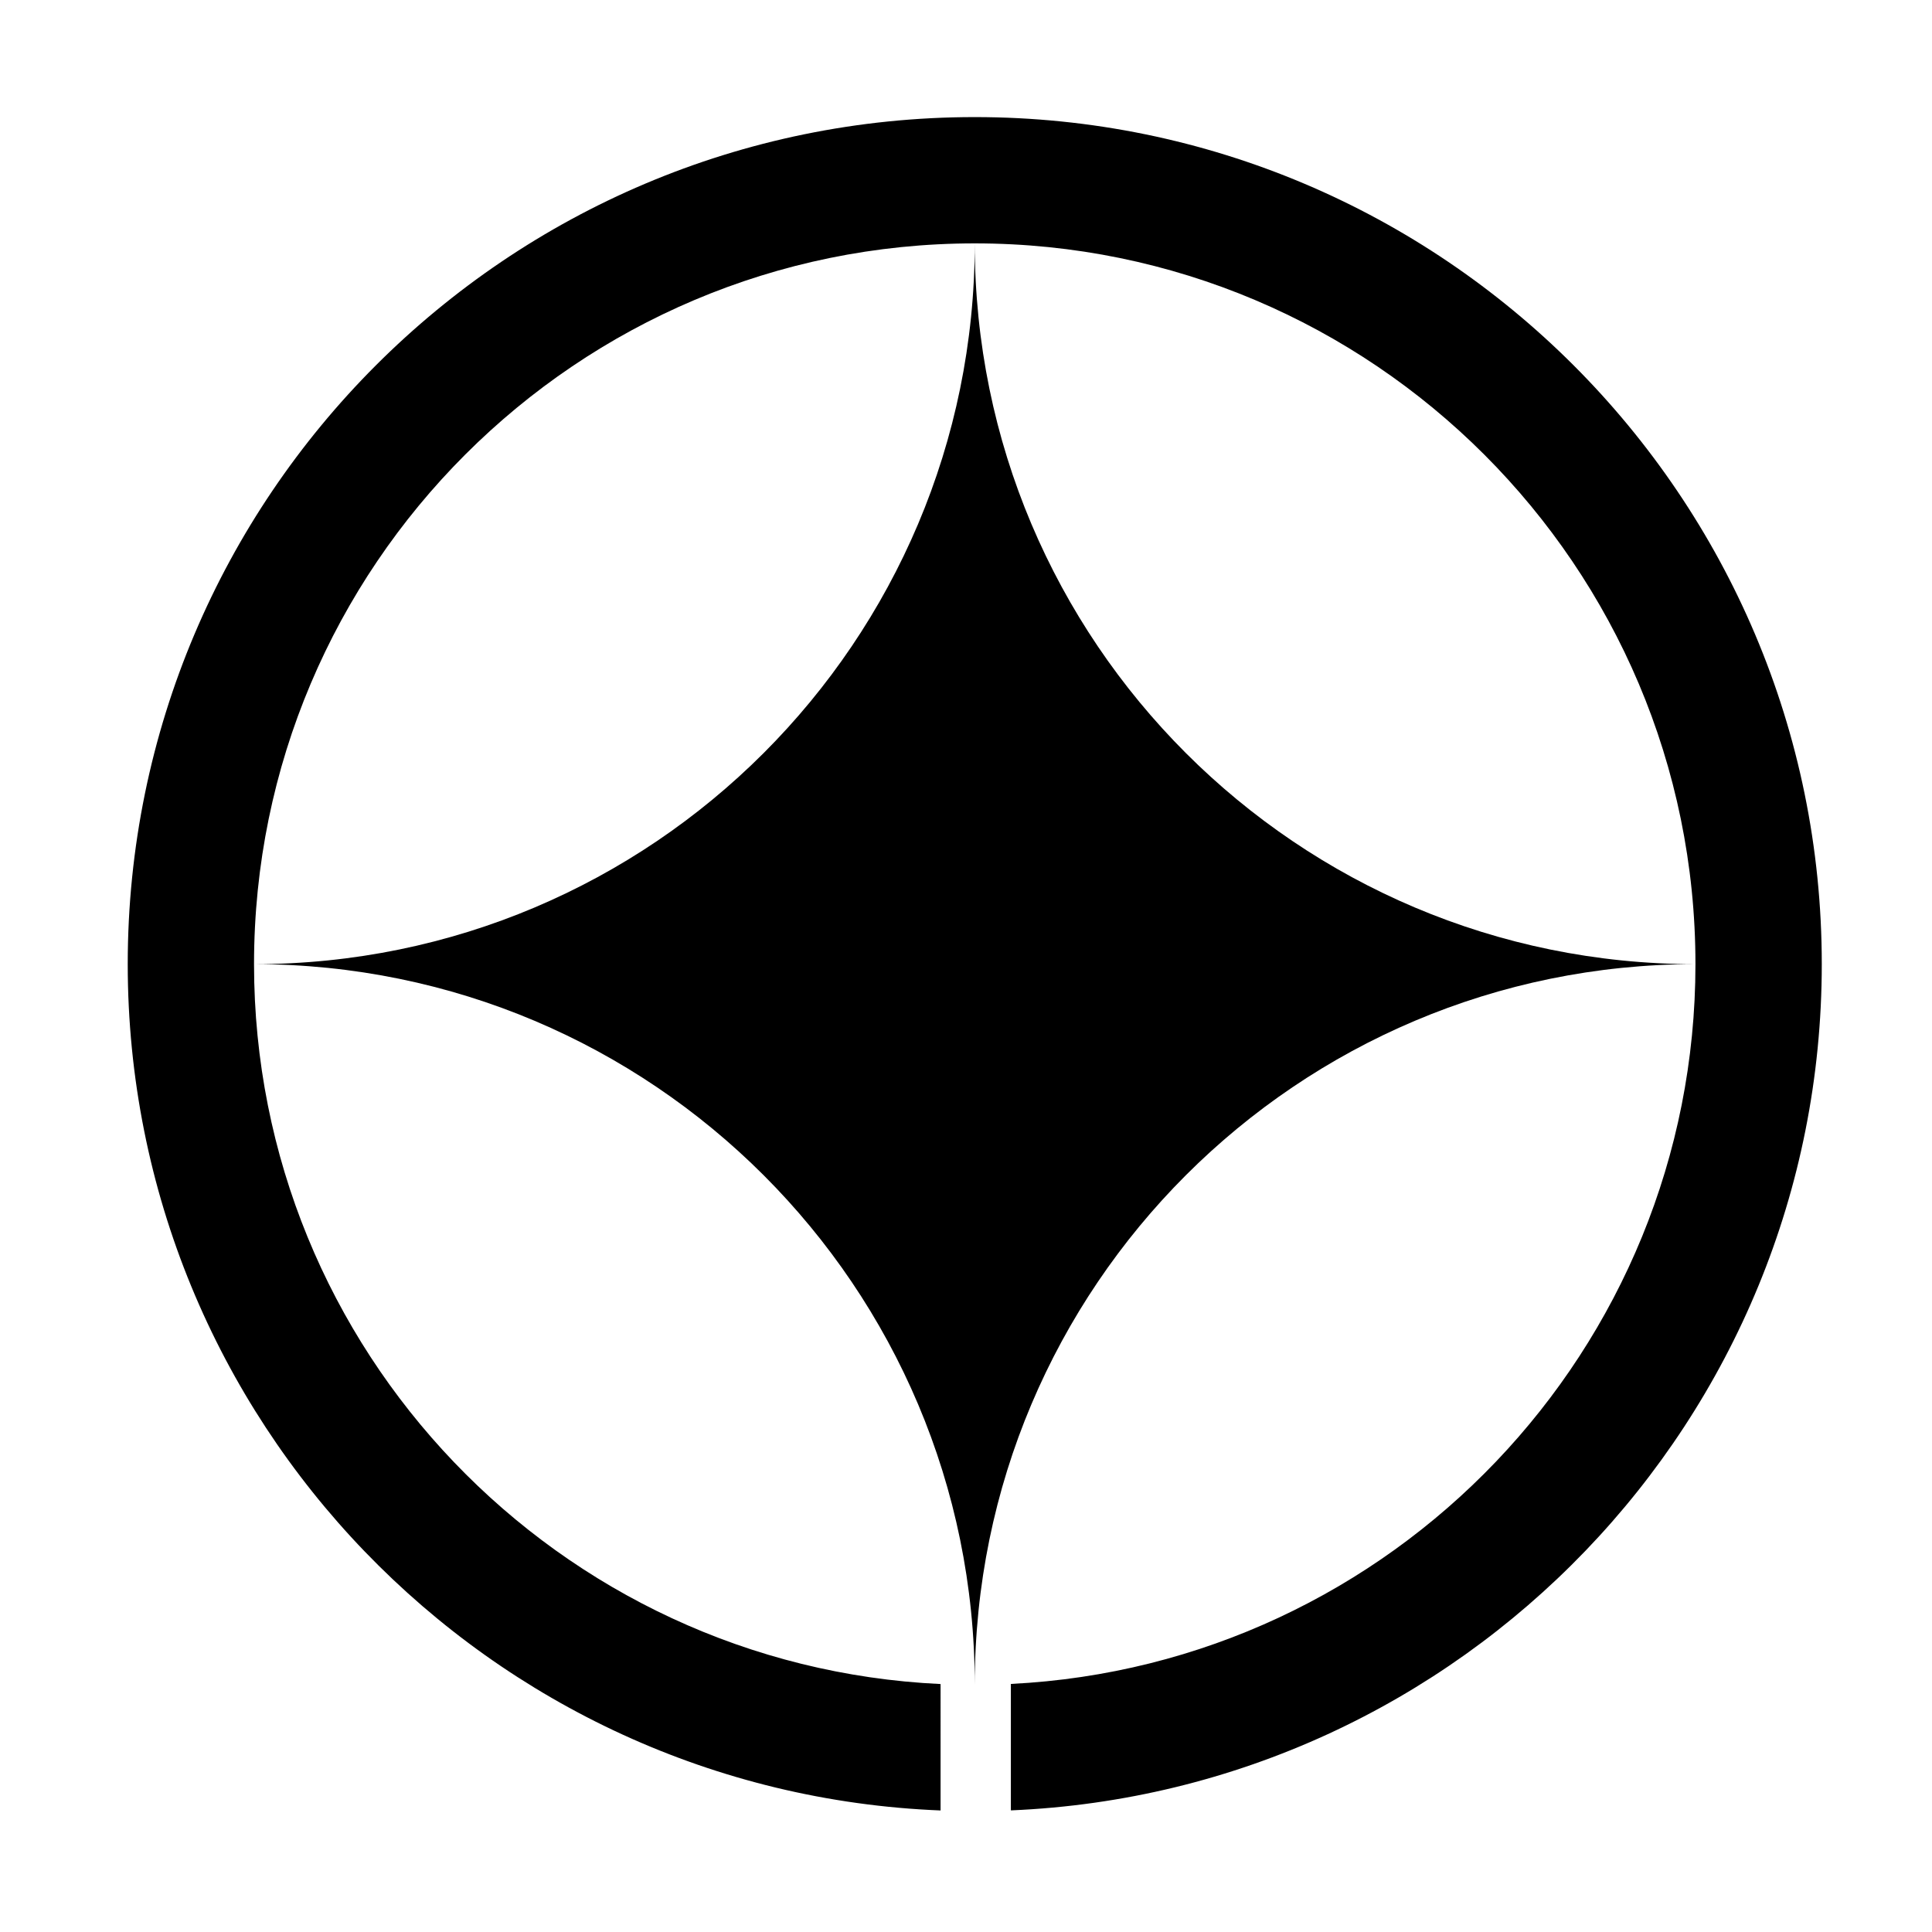
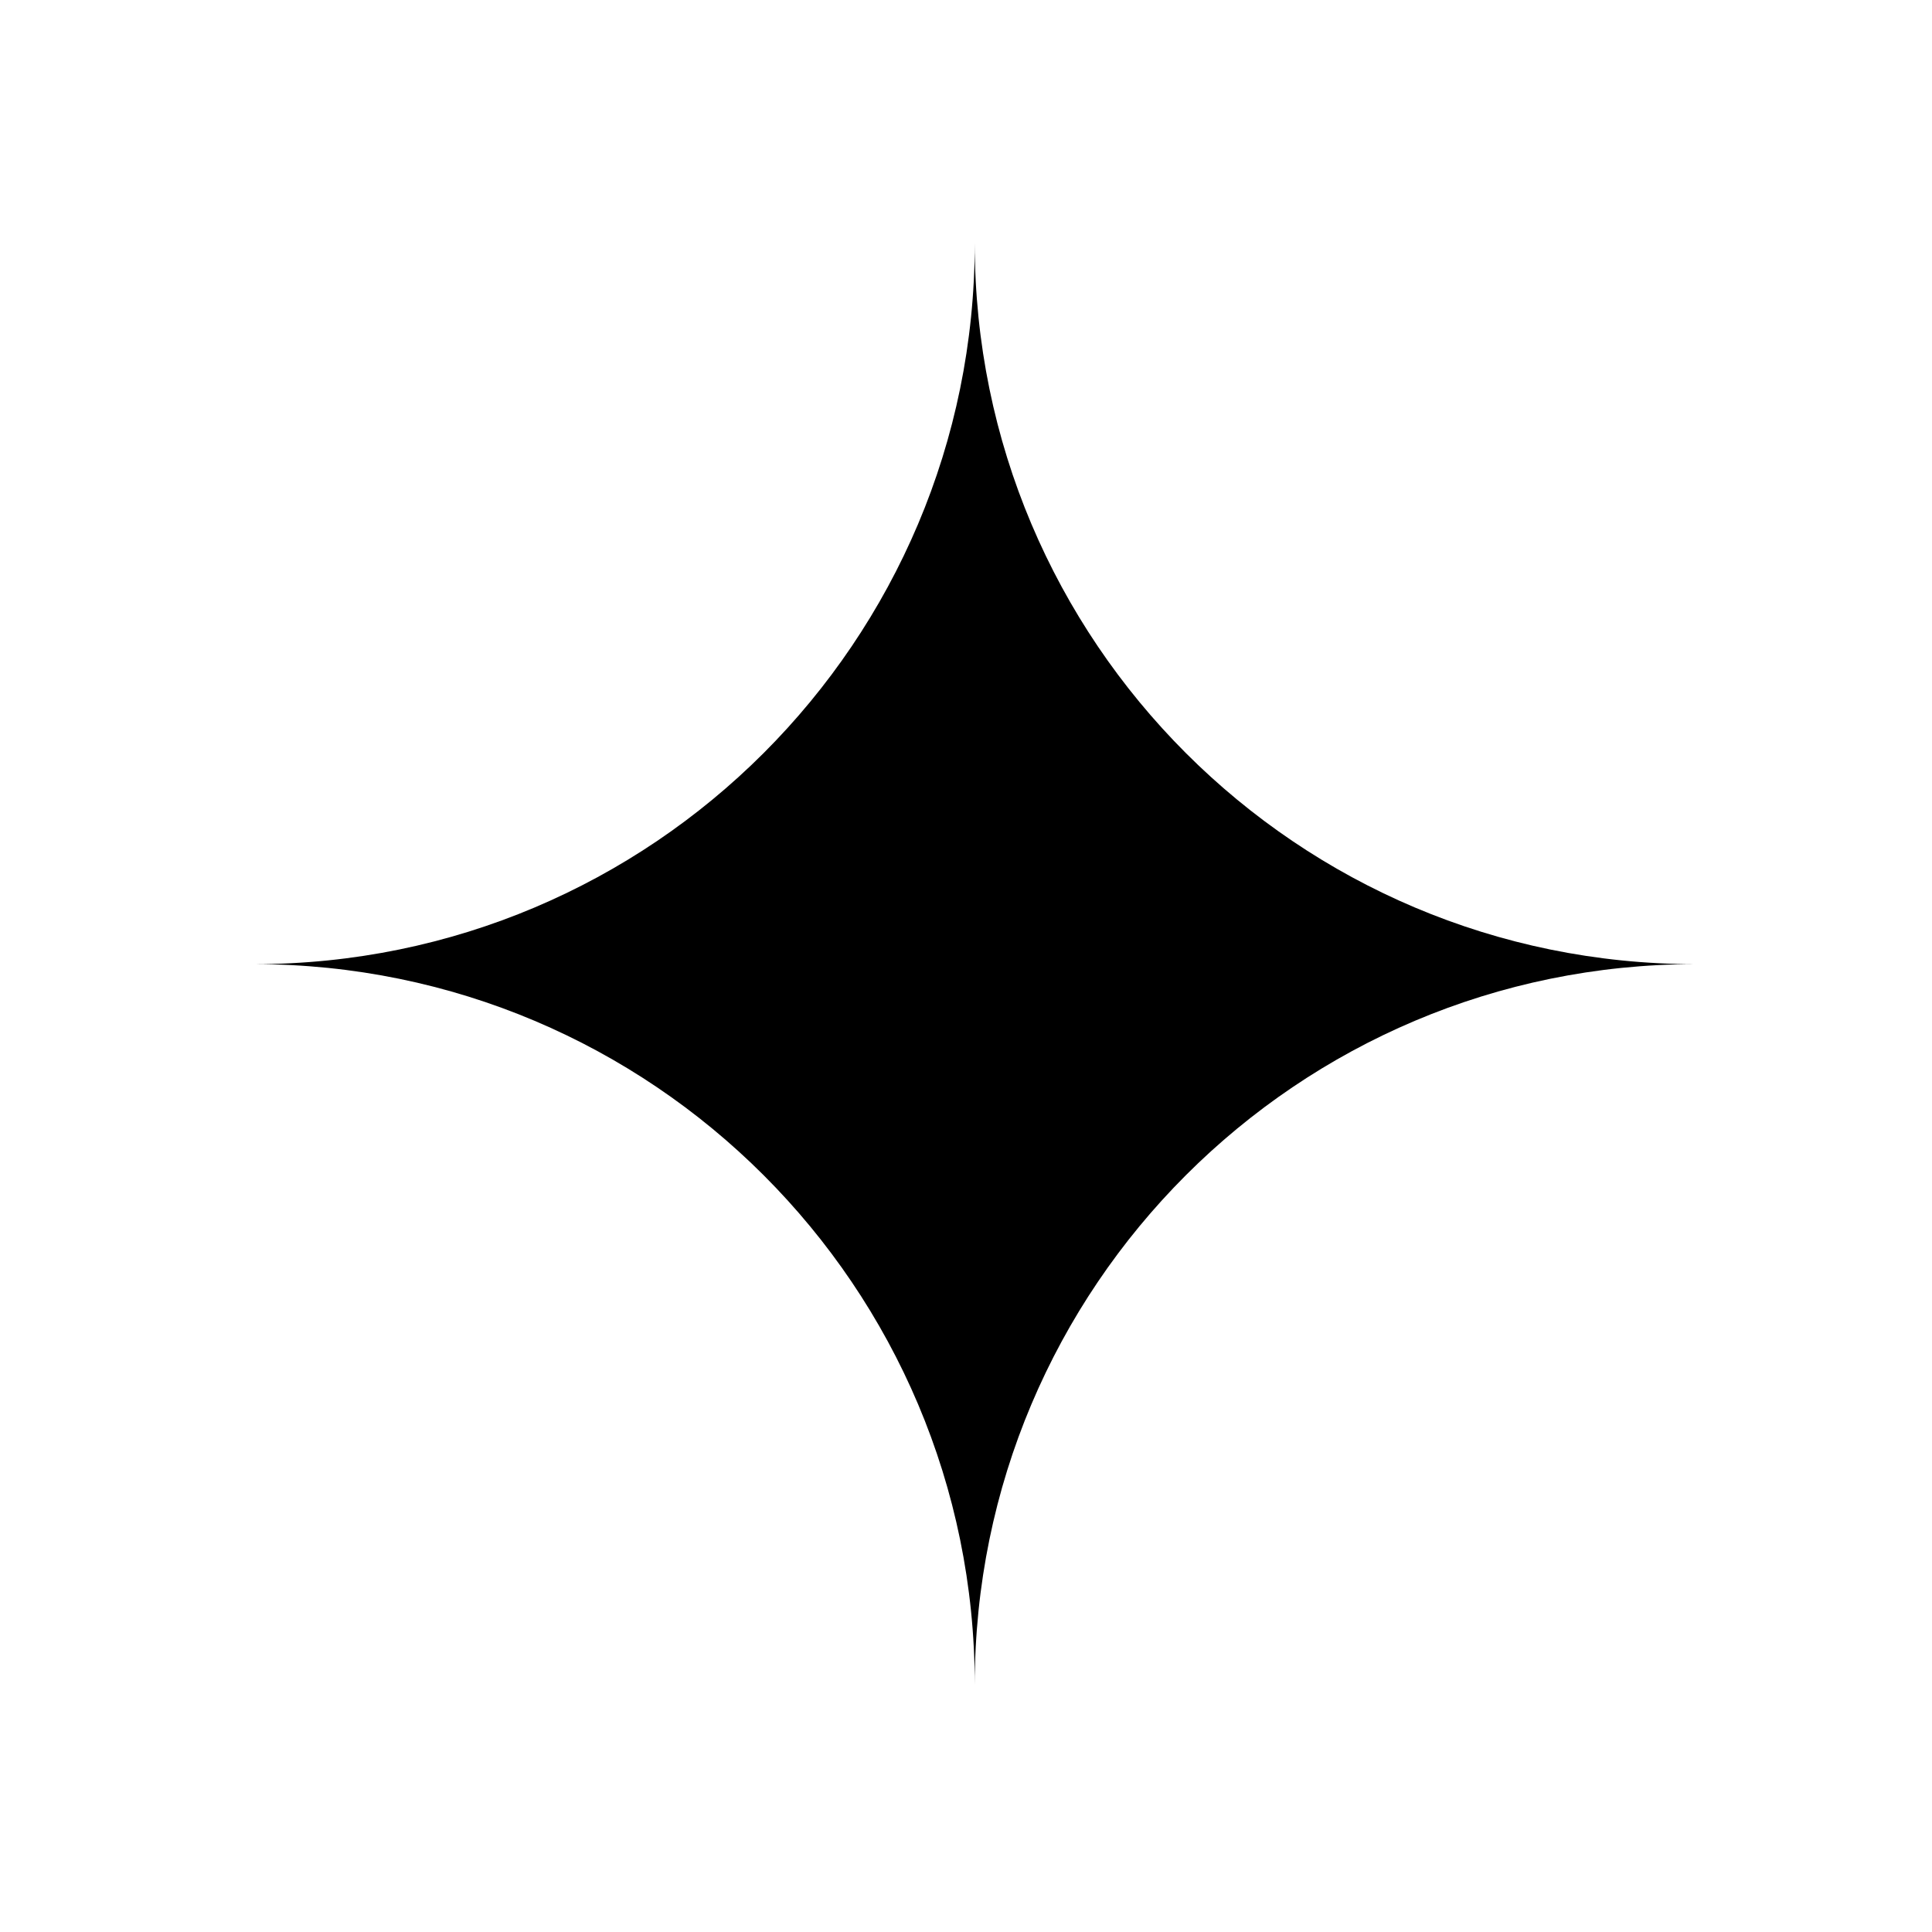
<svg xmlns="http://www.w3.org/2000/svg" fill="#000000" width="800px" height="800px" version="1.1" viewBox="144 144 512 512">
  <g fill-rule="evenodd">
    <path d="m402.32 208.51c0 105.48 85.508 191 190.99 191-105.48 0-190.99 85.512-190.99 190.99 0-105.48-85.512-190.99-191-190.99 105.48 0 191-85.512 191-191z" />
-     <path d="m393.26 623.79c-119.7-4.766-215.41-103.44-215.41-224.29 0-123.89 100.58-224.47 224.47-224.47 123.89 0 224.47 100.58 224.47 224.47 0 120.68-95.441 219.24-214.9 224.27v-33.512c100.98-5.004 181.42-88.562 181.42-190.76 0-105.41-85.582-191-190.99-191-105.41 0-191 85.582-191 191 0 102.38 80.723 186.05 181.94 190.79z" />
  </g>
</svg>